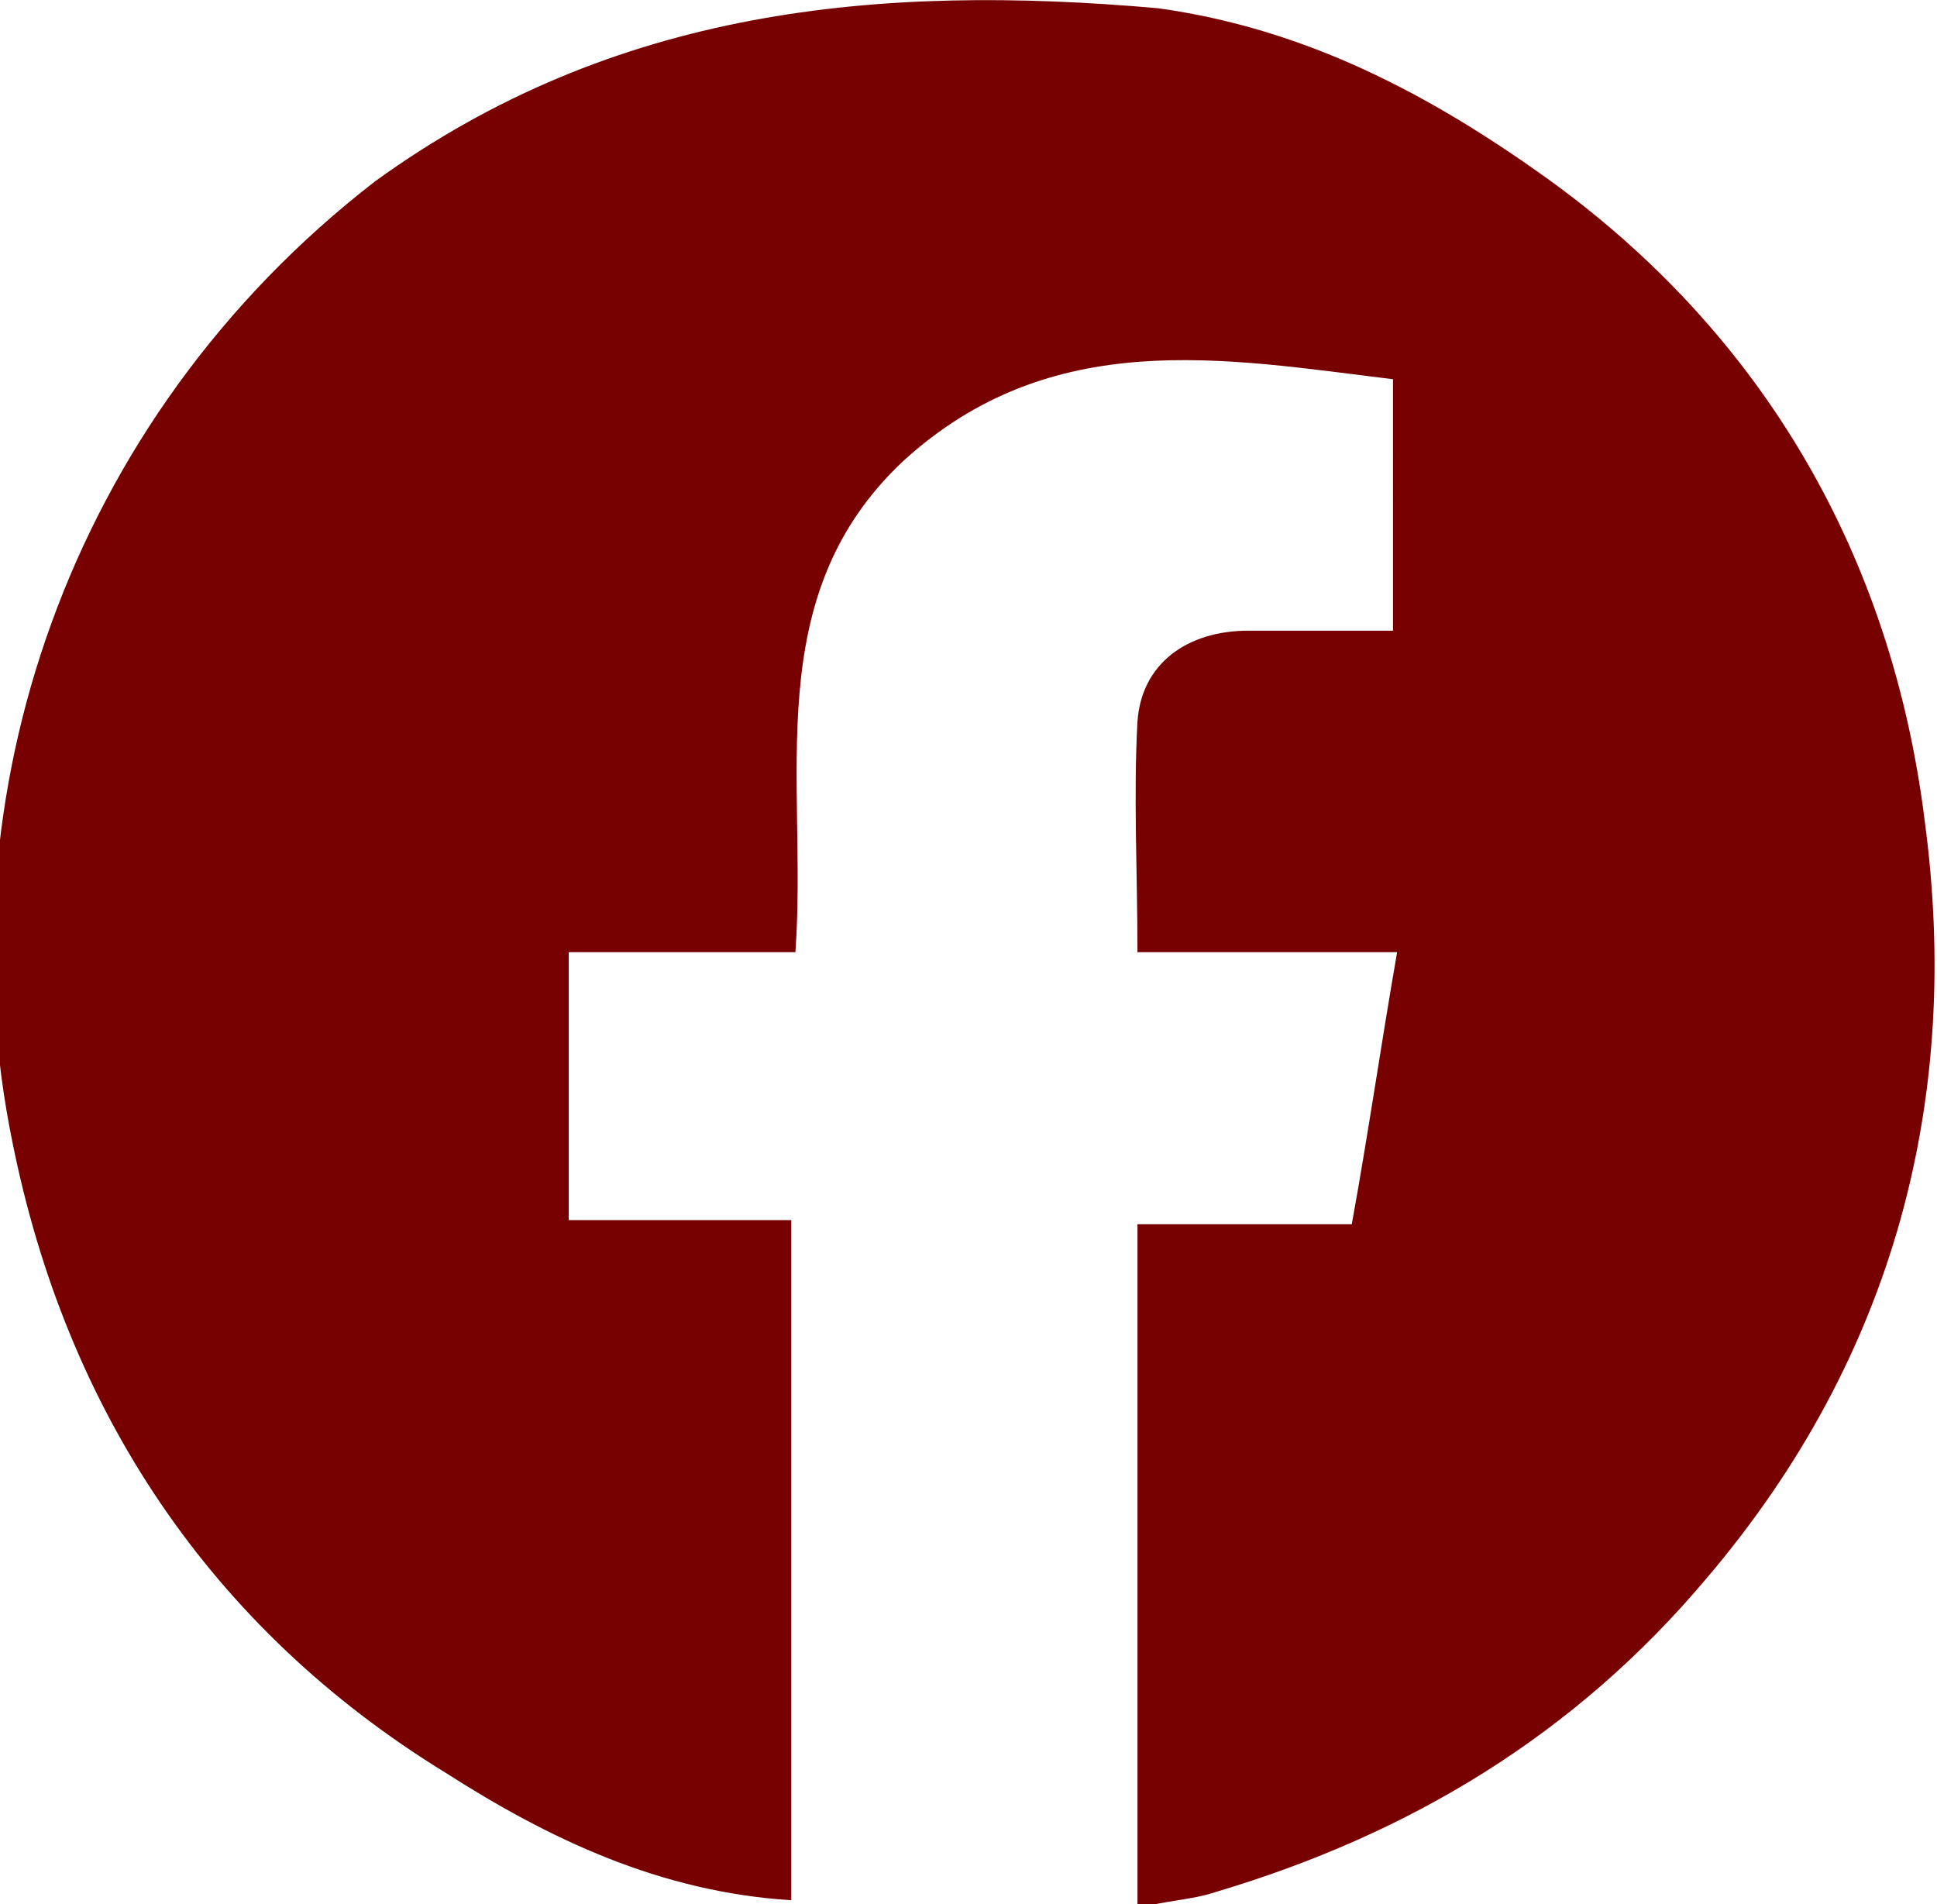
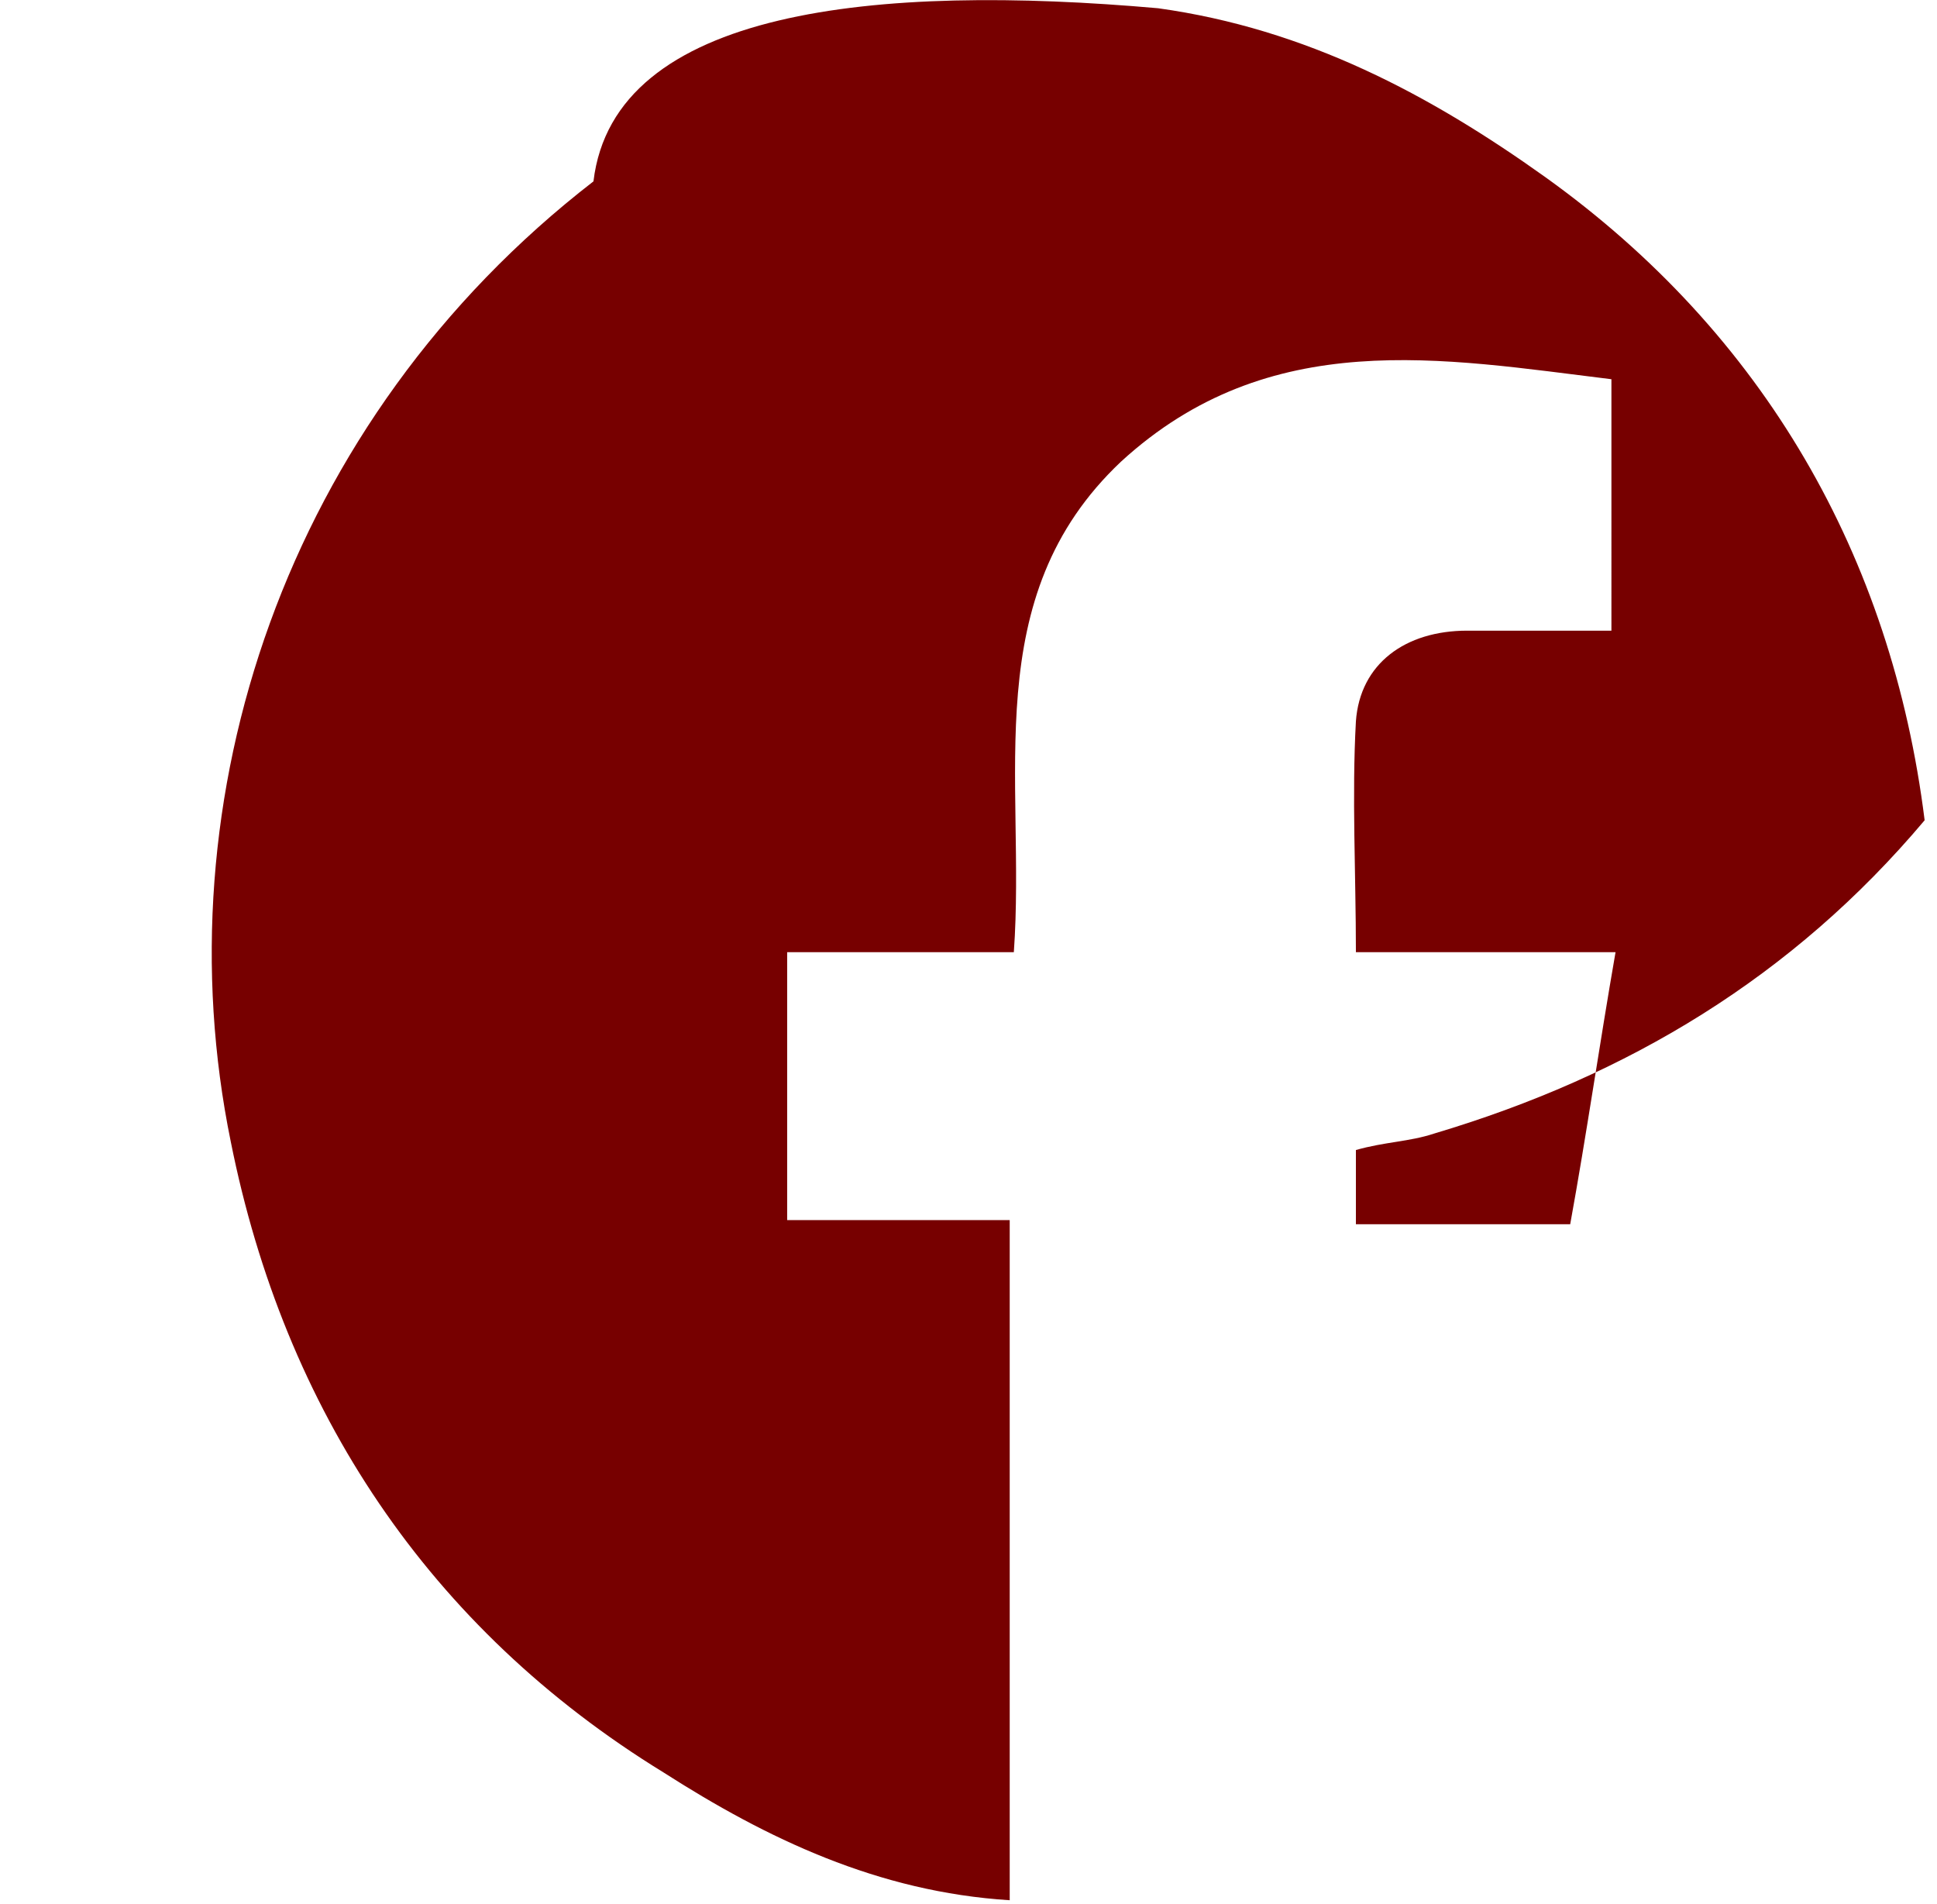
<svg xmlns="http://www.w3.org/2000/svg" version="1.1" id="_レイヤー_2" x="0px" y="0px" viewBox="0 0 47 46.2" style="enable-background:new 0 0 47 46.2;" xml:space="preserve">
  <style type="text/css">
	.st0{fill:#770000;}
</style>
-   <path class="st0" d="M28.1,0.2c3.6,0.5,6.6,2.1,9.4,4.1c5.3,3.8,8.4,9.2,9.2,15.6c0.9,6.7-0.7,13-5.3,18.4  c-3.2,3.8-7.2,6.2-11.9,7.6c-0.6,0.2-1.2,0.2-1.9,0.4V29.7h5.2c0.4-2.2,0.7-4.3,1.1-6.6h-6.3c0-1.9-0.1-3.8,0-5.6  c0.1-1.4,1.2-2.2,2.7-2.2c1.1,0,2.3,0,3.5,0V9.2c-4.1-0.5-8.3-1.3-11.9,2c-3.5,3.3-2.3,7.7-2.6,11.9h-5.5v6.5h5.4v16.5  c-3.2-0.2-5.9-1.5-8.4-3.1c-5.7-3.5-9.2-8.8-10.5-15.3c-1.7-8.3,1.3-17.5,8.8-23.3C14.9,0.2,21.3-0.4,28.1,0.2z" />
+   <path class="st0" d="M28.1,0.2c3.6,0.5,6.6,2.1,9.4,4.1c5.3,3.8,8.4,9.2,9.2,15.6c-3.2,3.8-7.2,6.2-11.9,7.6c-0.6,0.2-1.2,0.2-1.9,0.4V29.7h5.2c0.4-2.2,0.7-4.3,1.1-6.6h-6.3c0-1.9-0.1-3.8,0-5.6  c0.1-1.4,1.2-2.2,2.7-2.2c1.1,0,2.3,0,3.5,0V9.2c-4.1-0.5-8.3-1.3-11.9,2c-3.5,3.3-2.3,7.7-2.6,11.9h-5.5v6.5h5.4v16.5  c-3.2-0.2-5.9-1.5-8.4-3.1c-5.7-3.5-9.2-8.8-10.5-15.3c-1.7-8.3,1.3-17.5,8.8-23.3C14.9,0.2,21.3-0.4,28.1,0.2z" />
</svg>